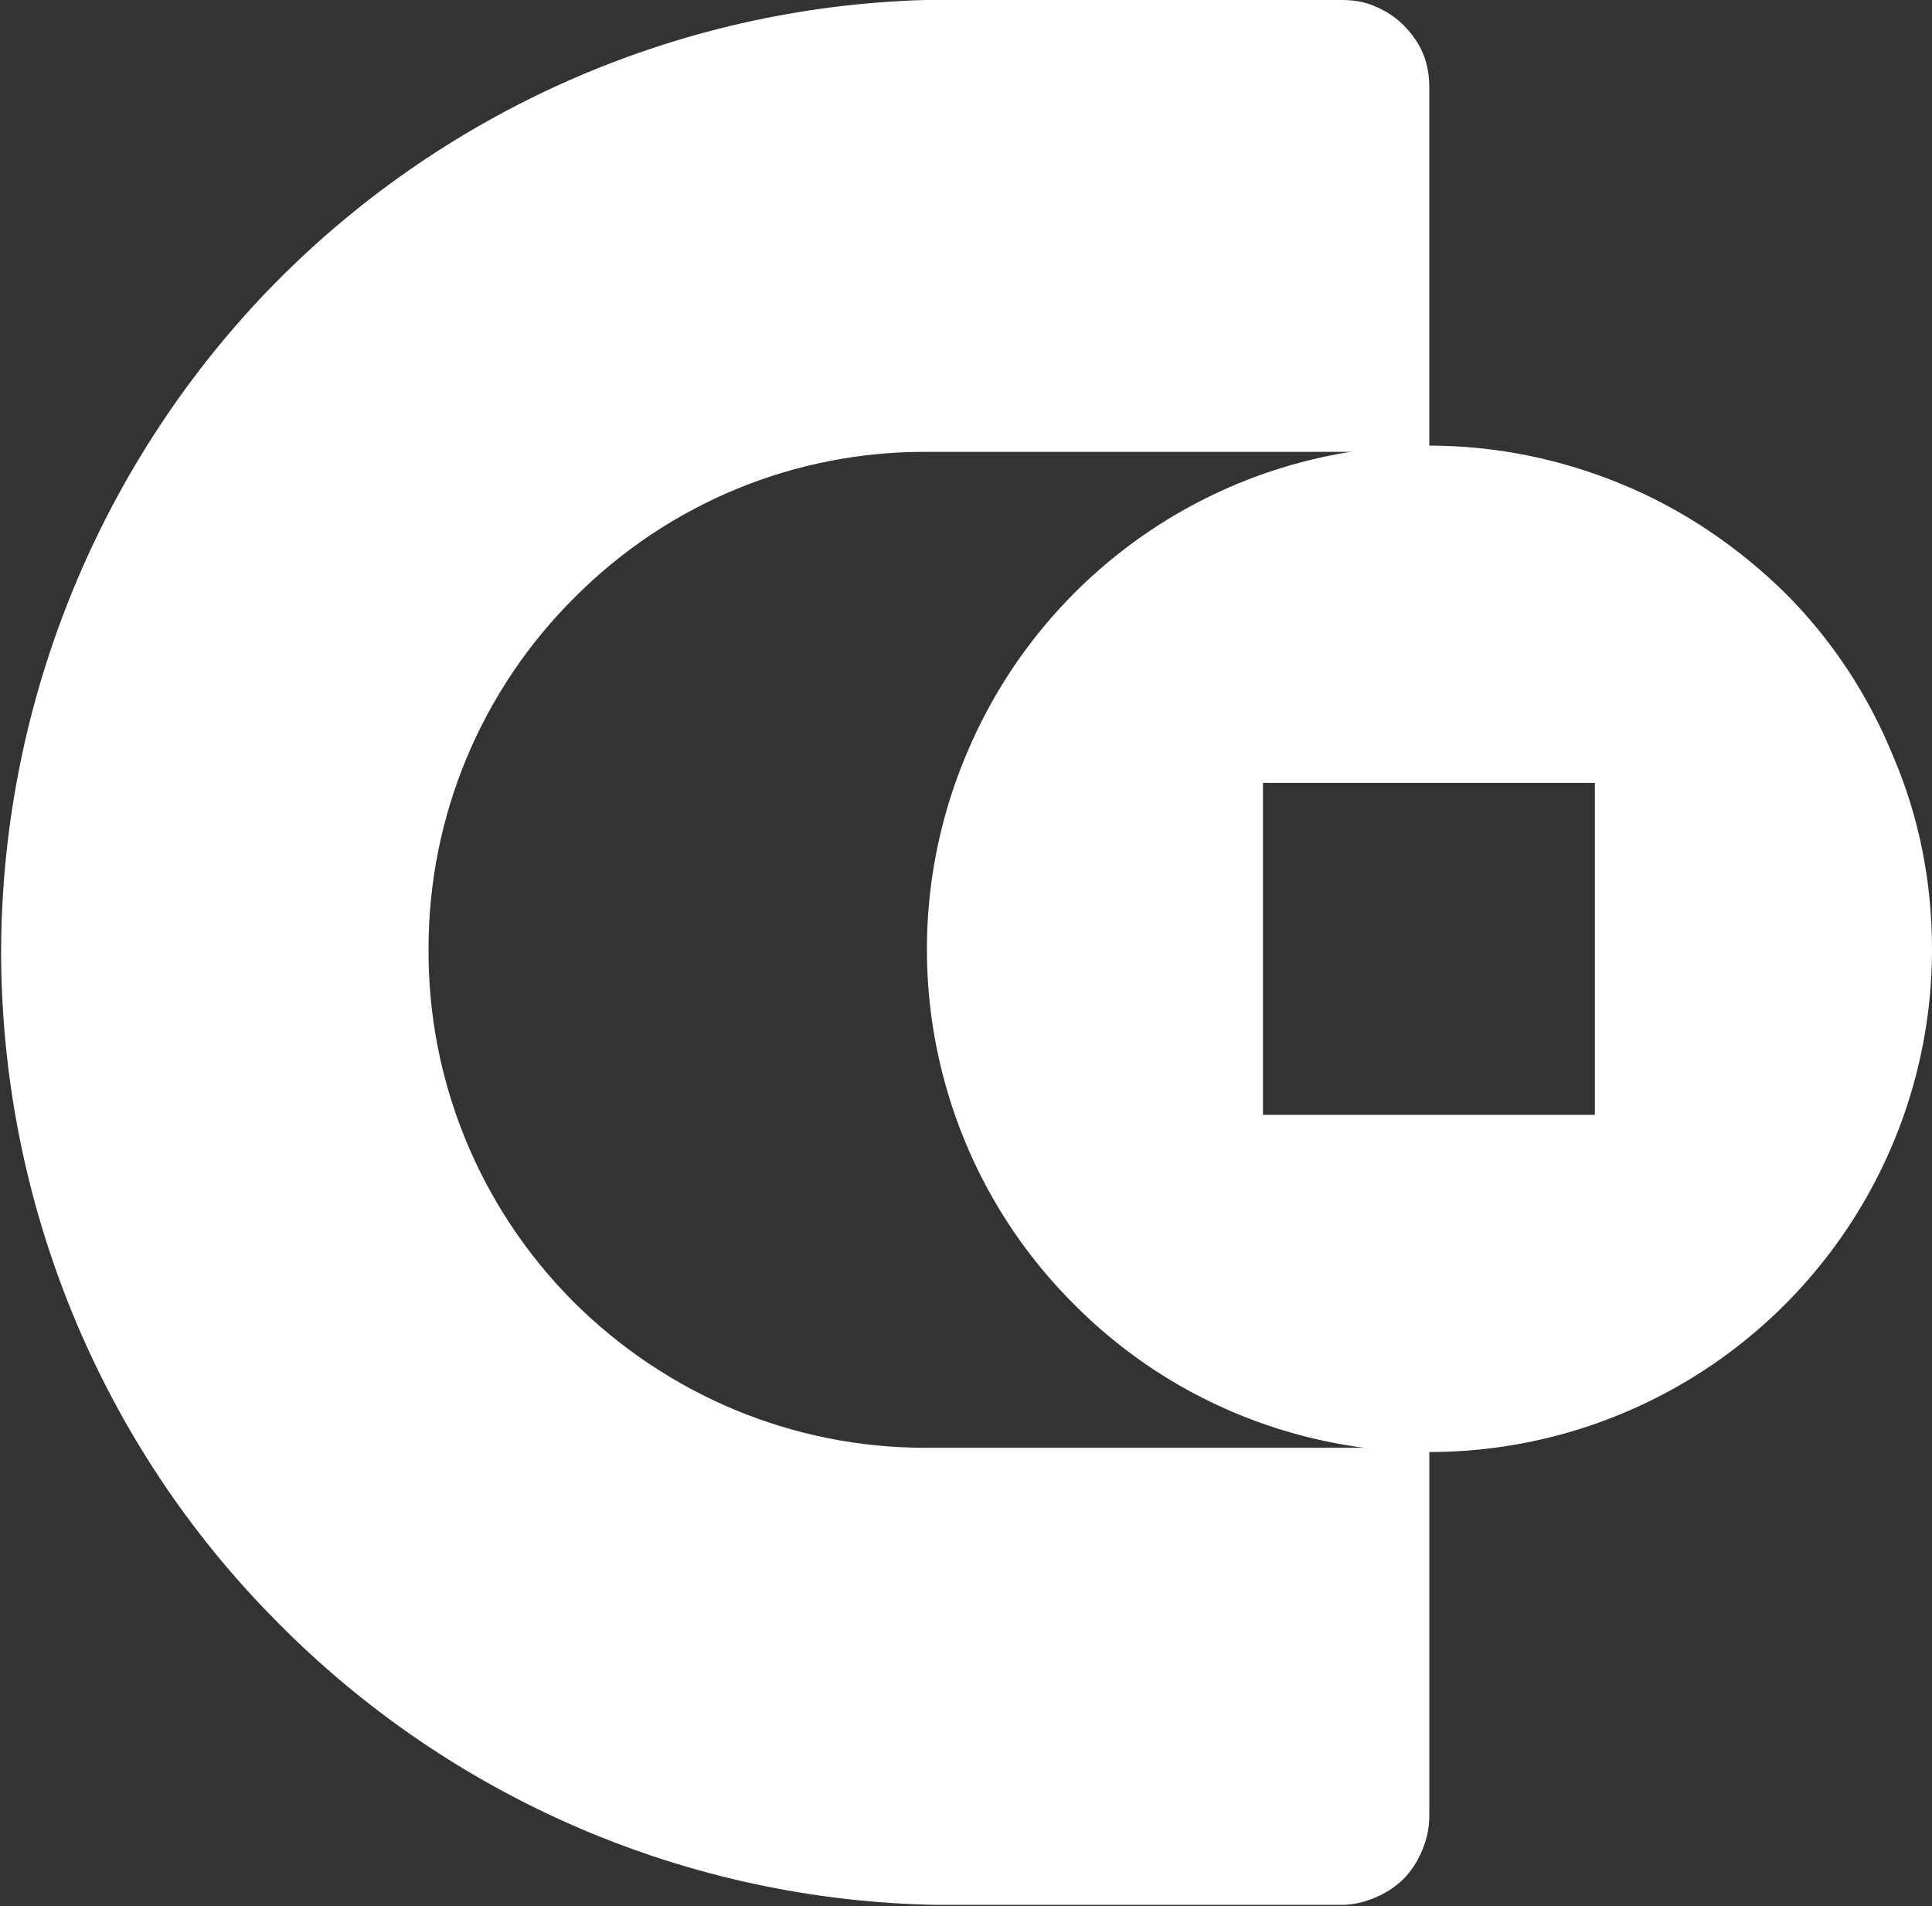
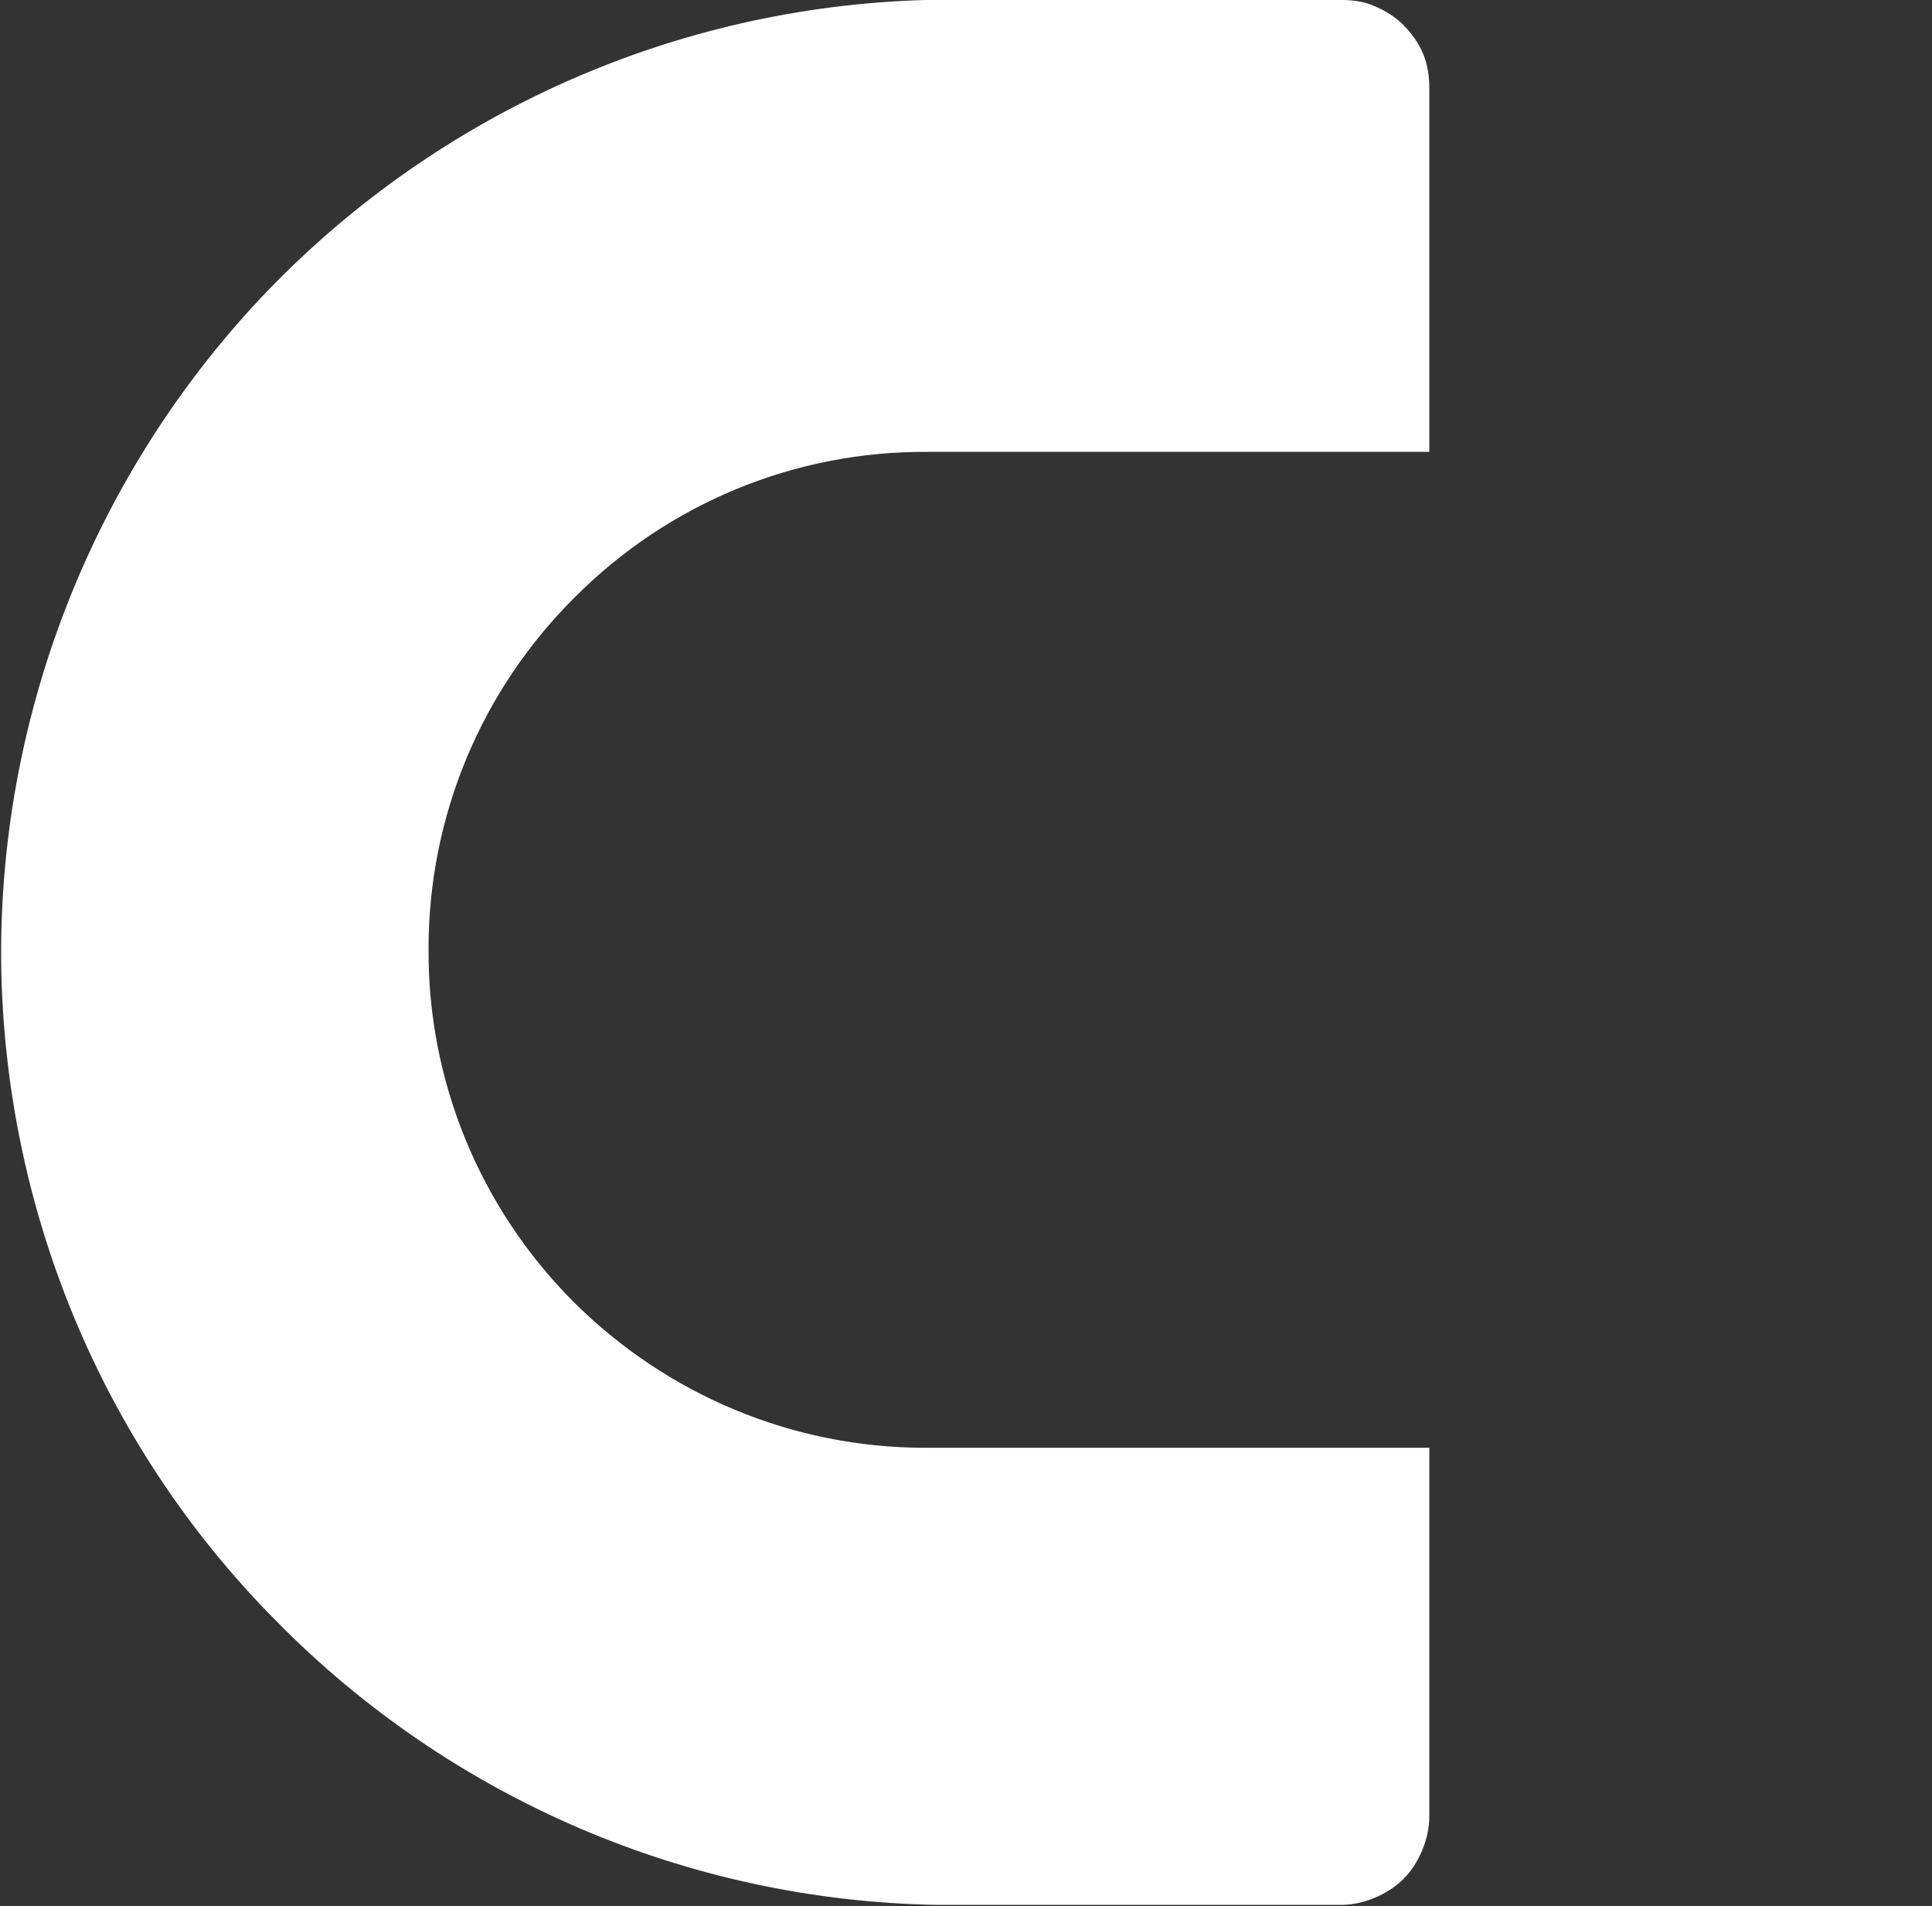
<svg xmlns="http://www.w3.org/2000/svg" version="1.2" viewBox="0 0 1545 1524" width="1545" height="1524">
  <rect x="0" y="0" width="1545" height="1524" fill="#333333" stroke="none" />
  <title>5880</title>
  <style>
		.s0 { fill: #ffffff } 
	</style>
-   <path class="s0" d="m1143 356.3c-162.3 0-308.9 98-371.1 249-62.3 150.2-27.9 323.3 87.2 437.8 114.4 115.2 287.5 149.5 437.7 87.3 150.2-62.3 248.2-208.9 248.2-371.3 0-53-10-105.2-30.8-153.8-20-49.4-49.3-93.8-86.5-131-37.9-37.2-82.2-67.2-130.9-87.2-48.6-20.1-100.8-30.8-153.8-30.8zm132.4 535.1h-265.4v-265.4h265.4z" />
  <path class="s0" d="m1143 70.1c0-9.3-1.4-18.6-5-27.2-3.5-8.6-9.3-16.4-15.7-22.9-6.4-6.4-14.3-11.4-22.9-15-7.8-3.6-17.1-5-26.4-5h-333.3c-198.9 5.7-387.7 89.4-525.7 232.5-137.3 143.1-213.9 334.8-213.1 533 1.4 198.9 80.1 389.9 220.2 530.8 139.5 141.7 329 223.3 527.9 226.8h324c8.5 0 17.8-2.1 26.4-5.7 8.6-3.6 16.5-8.6 22.9-15 6.4-6.4 11.4-14.3 15-22.9 3.6-8.6 5.7-17.9 5.7-27.2v-294.7h-403.3c-105.9 0-206.7-42.3-281.8-117.4-74.4-75.1-115.9-176-115.2-281.8 0-105.9 42.2-206.8 117.3-281.2 75.1-75.1 176-116.6 281.8-115.9h401.2z" />
</svg>